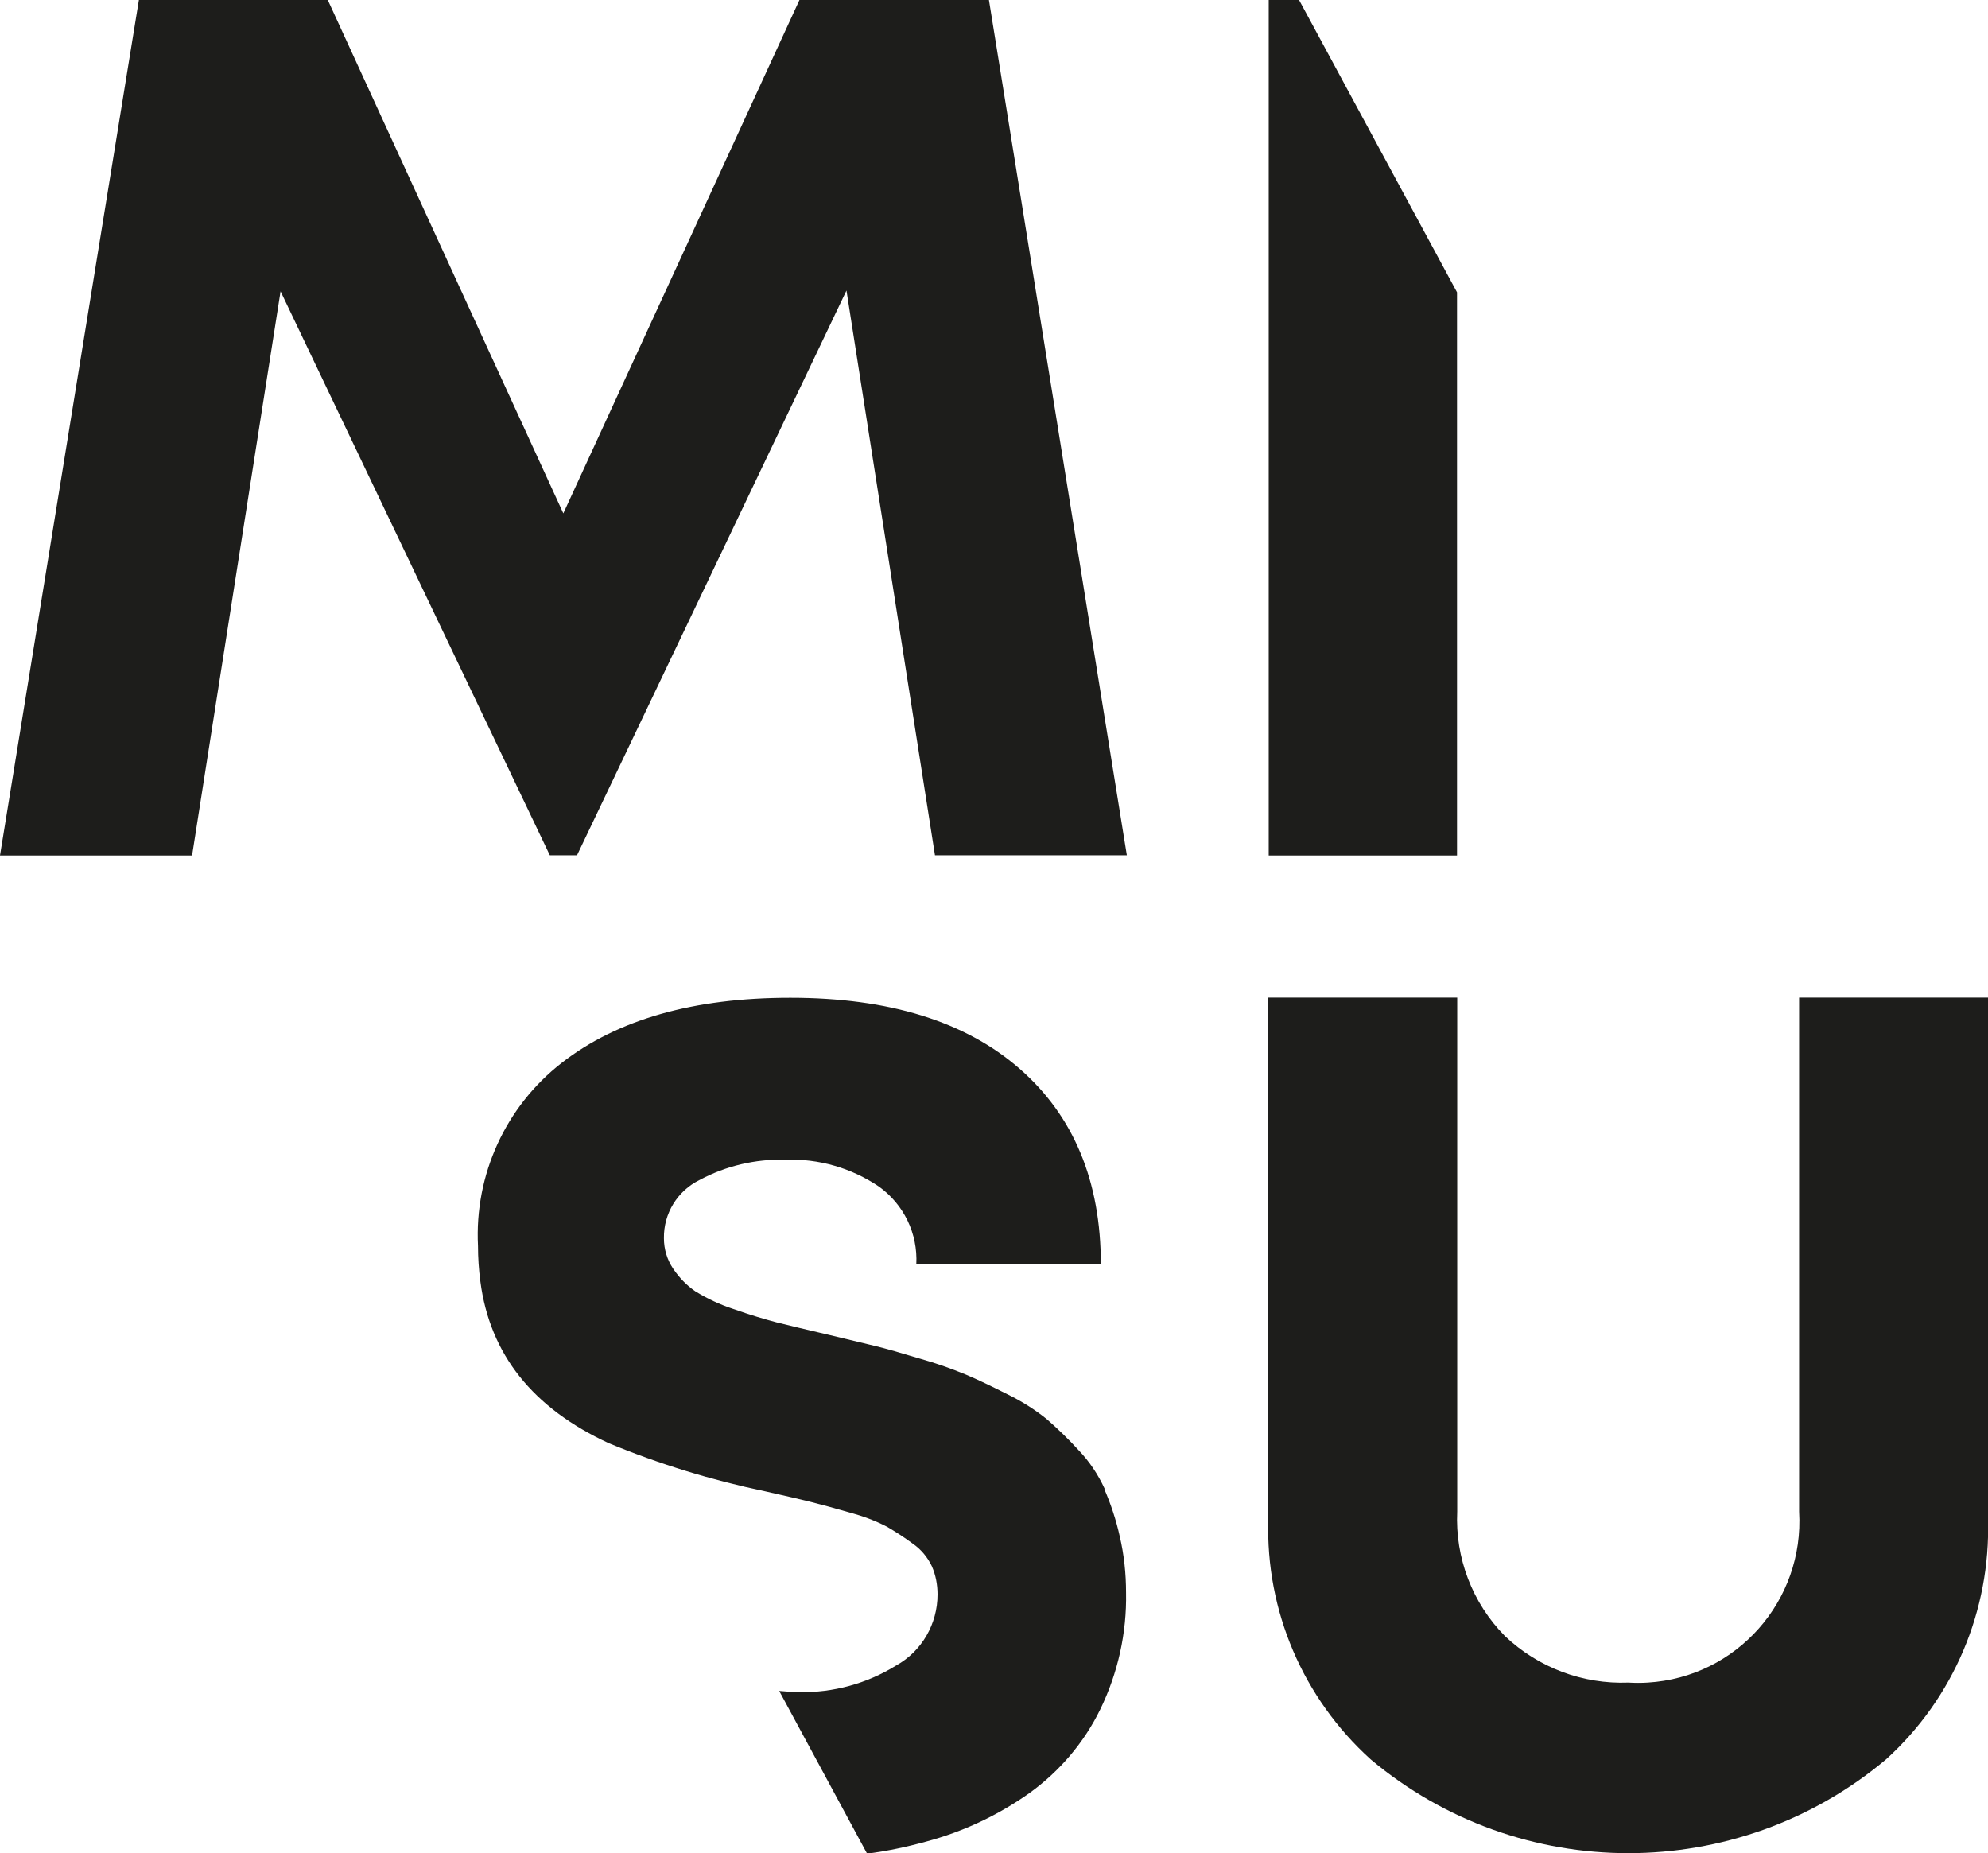
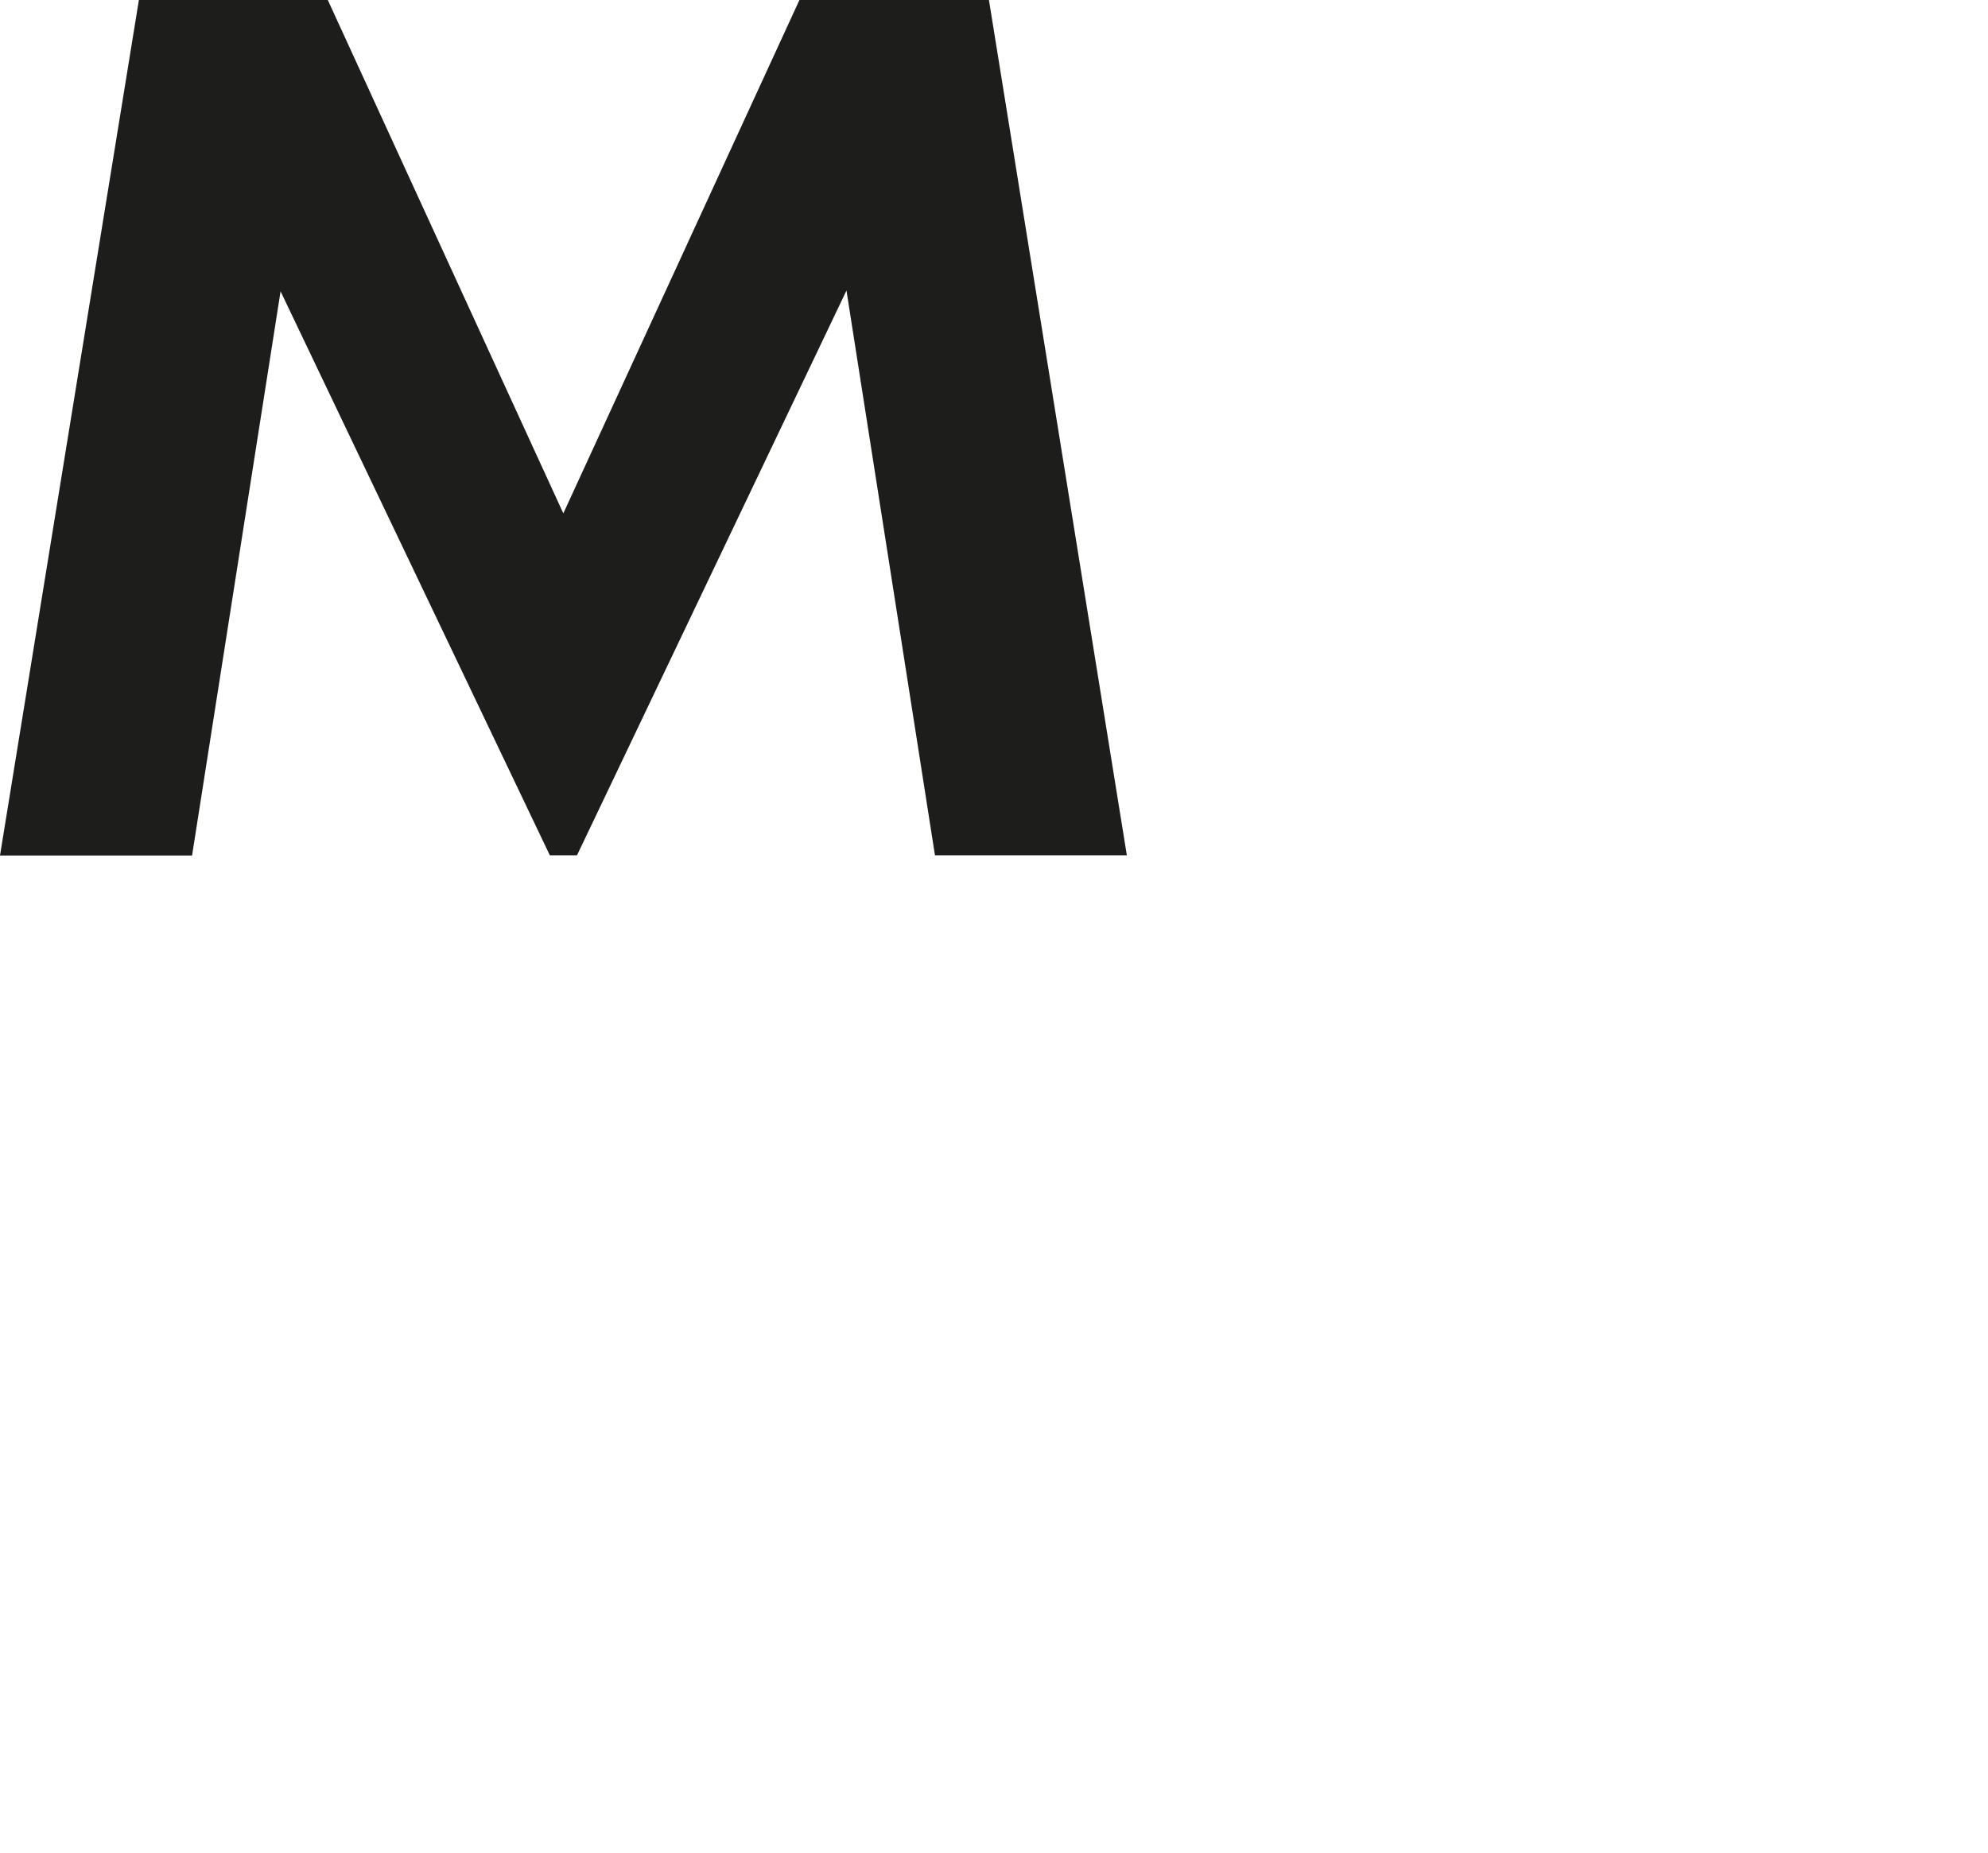
<svg xmlns="http://www.w3.org/2000/svg" id="Group_67" data-name="Group 67" viewBox="0 0 100.19 93.38">
  <defs>
    <style>
      .cls-1 {
        fill: #1d1d1b;
      }
    </style>
  </defs>
  <g id="Group_2" data-name="Group 2">
    <path id="Path_8" data-name="Path 8" class="cls-1" d="m40.29,0l-11.9,25.87L16.52,0H7L0,43.11h9.68l4.46-28.43,13.57,28.42h1.37l13.58-28.46,4.46,28.46h9.67L49.84,0h-9.55Z" />
-     <path id="Path_9" data-name="Path 9" class="cls-1" d="m55.67,75.02c-.33-.72-.77-1.38-1.32-1.95-.5-.55-1.04-1.07-1.6-1.56-.61-.49-1.28-.91-1.98-1.25-.83-.42-1.52-.75-2.09-.99-.75-.31-1.52-.58-2.3-.8-.97-.29-1.72-.51-2.26-.64l-2.29-.55c-1.17-.27-2.07-.49-2.68-.64-.61-.16-1.35-.38-2.2-.68-.67-.22-1.31-.52-1.91-.89-.44-.3-.81-.69-1.11-1.13-.31-.46-.47-.99-.47-1.54-.02-1.25.68-2.39,1.8-2.94,1.33-.71,2.81-1.06,4.32-1.02,1.67-.06,3.32.41,4.71,1.35,1.26.9,1.97,2.37,1.89,3.92h9.3c0-4.19-1.37-7.48-4.1-9.86s-6.58-3.57-11.55-3.57c-4.87,0-8.71,1.09-11.52,3.28-2.83,2.2-4.4,5.64-4.22,9.22,0,.6.04,1.2.12,1.8.48,3.67,2.64,6.38,6.48,8.15,2.54,1.05,5.18,1.86,7.87,2.42,1.03.23,1.8.41,2.32.54s1.18.31,1.98.54c.63.17,1.25.4,1.83.7.45.26.88.54,1.3.85.42.29.75.68.97,1.14.2.45.29.94.29,1.43,0,1.48-.79,2.86-2.09,3.58-1.47.91-3.18,1.38-4.91,1.34-.34,0-.66-.04-.98-.06l4.43,8.2c1.01-.13,2-.34,2.98-.61,1.87-.5,3.63-1.33,5.21-2.45,1.51-1.09,2.74-2.53,3.56-4.21.89-1.83,1.34-3.85,1.3-5.88,0-.96-.1-1.92-.32-2.85-.18-.81-.44-1.6-.77-2.36" />
-     <path id="Path_10" data-name="Path 10" class="cls-1" d="m90.67,50.27v25.9c.27,4.49-3.14,8.35-7.63,8.62-.32.02-.65.02-.97,0-2.31.09-4.56-.76-6.23-2.35-1.64-1.66-2.51-3.94-2.4-6.27v-25.9h-9.52v26.31c-.14,4.59,1.75,9,5.16,12.08,7.51,6.3,18.46,6.3,25.97,0,3.4-3.08,5.27-7.5,5.14-12.08v-26.31h-9.51Z" />
-     <path id="Path_11" data-name="Path 11" class="cls-1" d="m63.94,0v43.11h9.49V14.73L65.47,0h-1.53Z" />
  </g>
</svg>